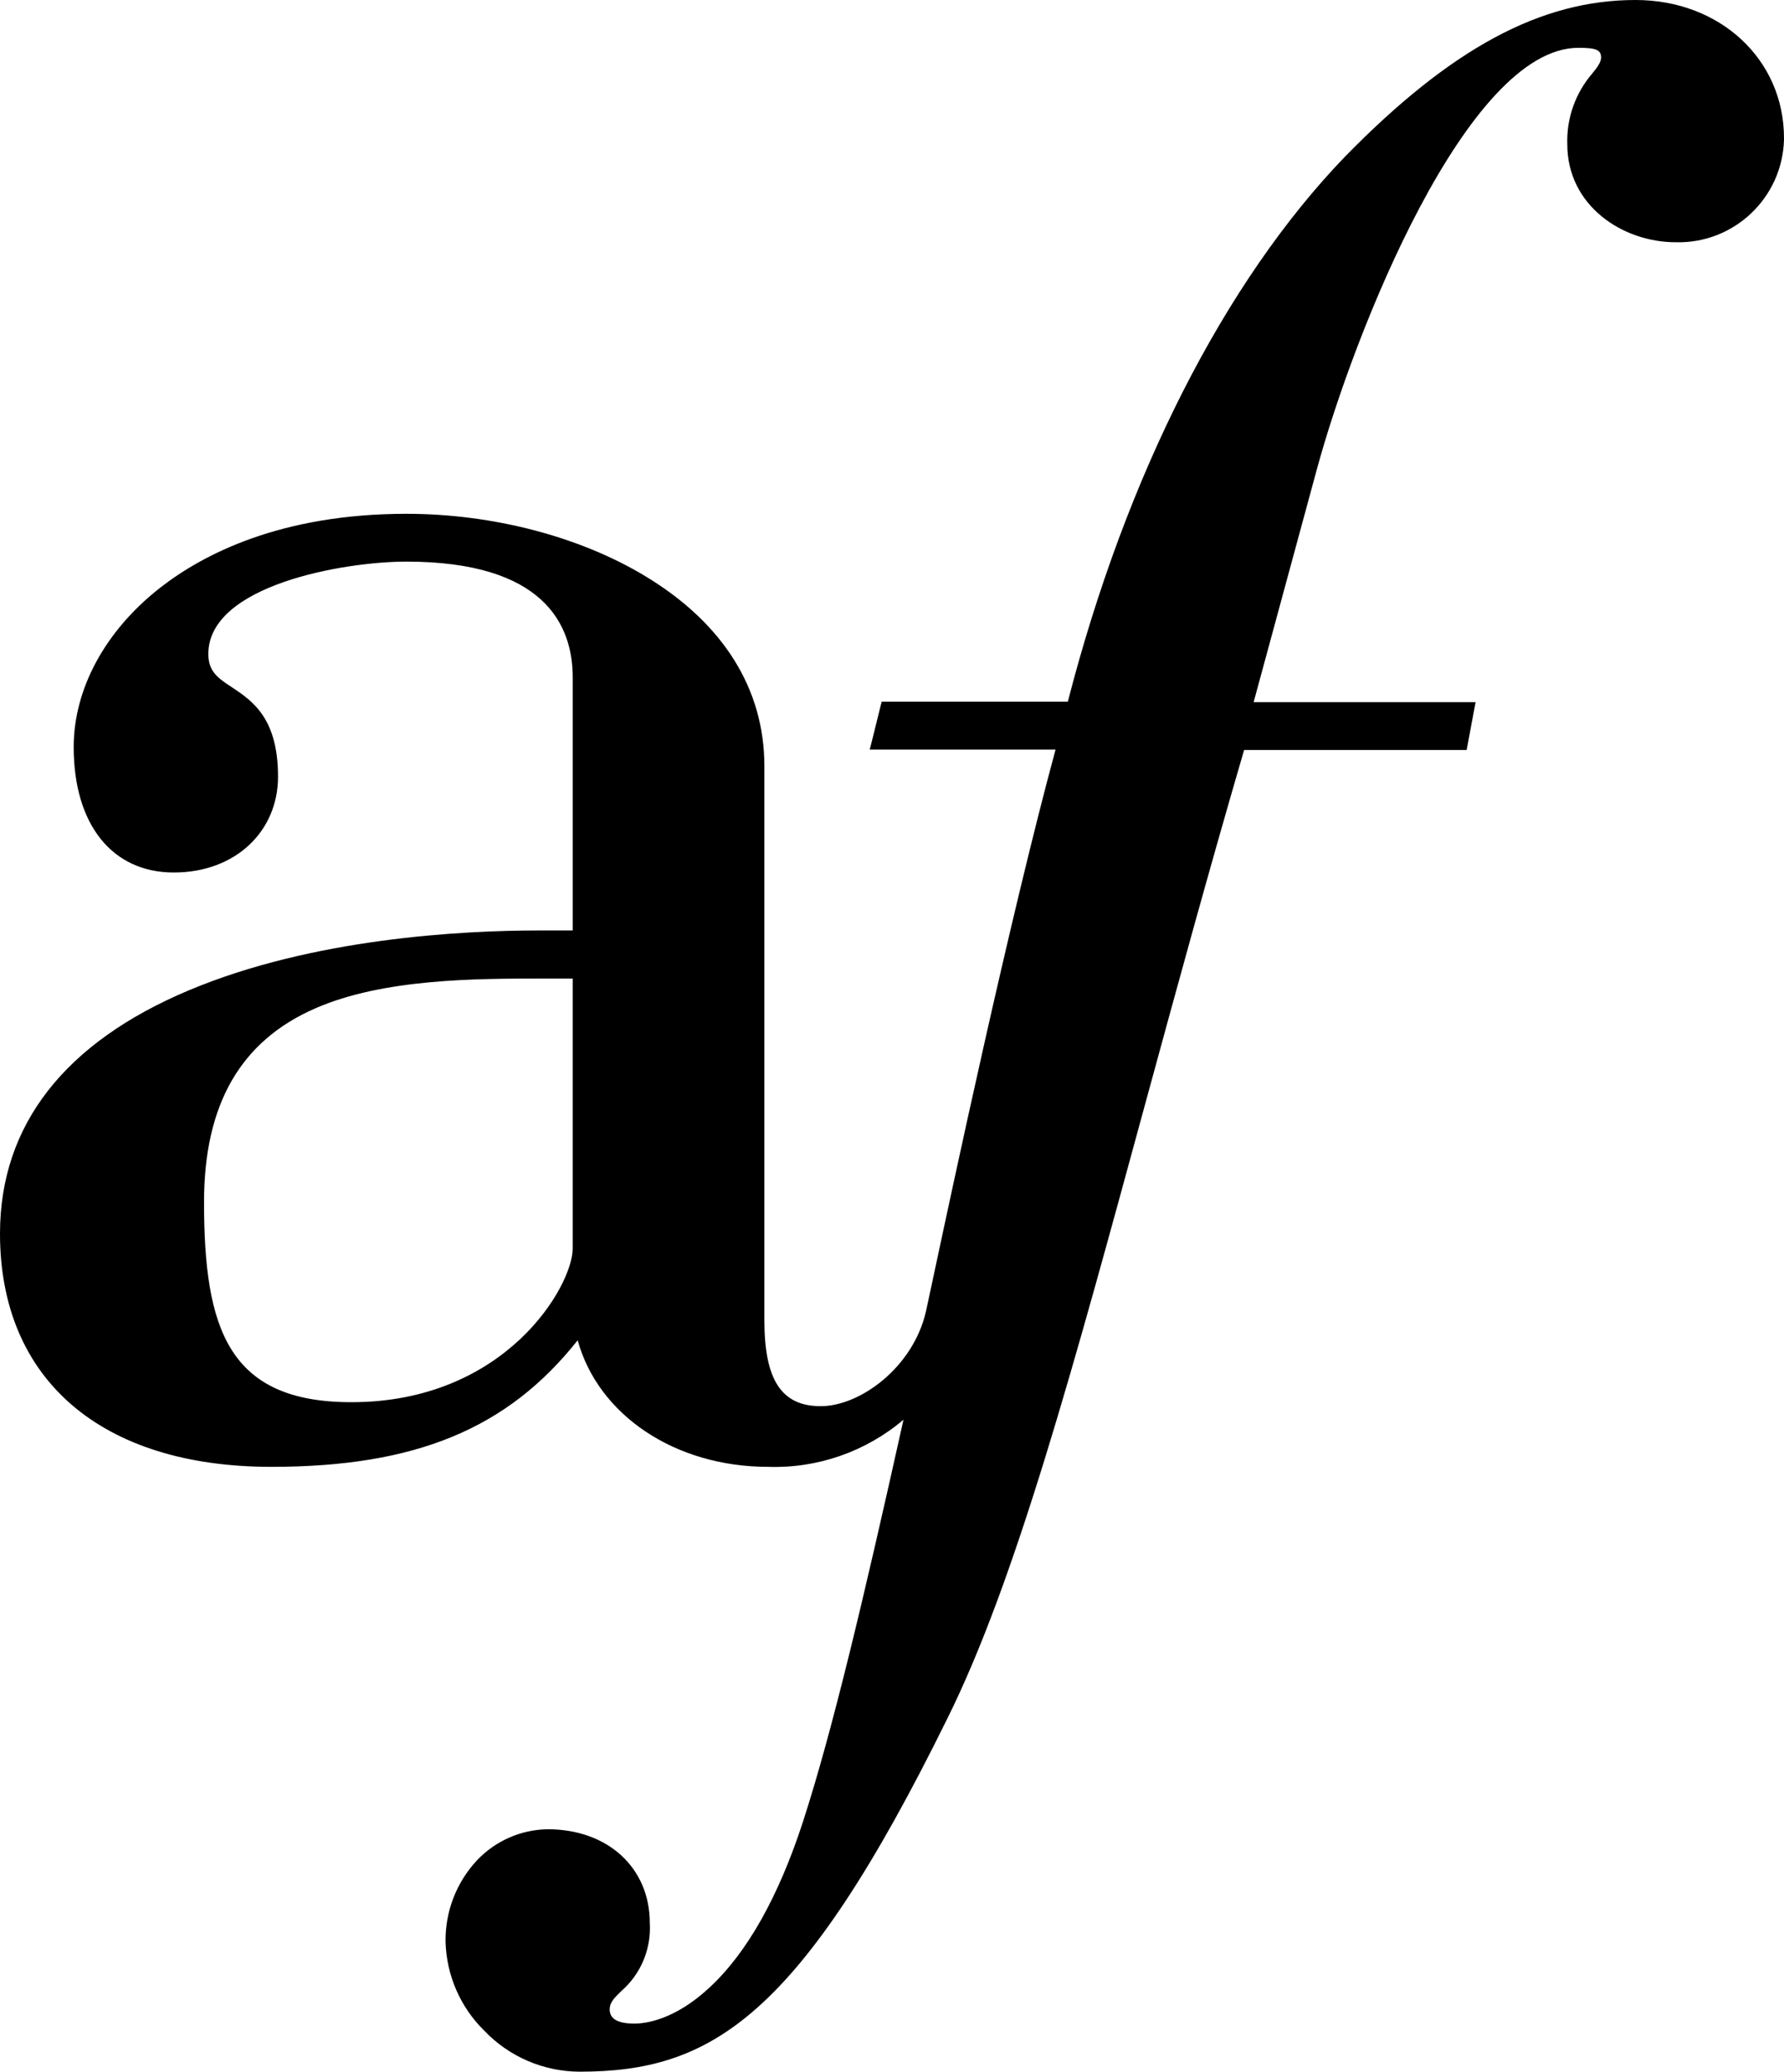
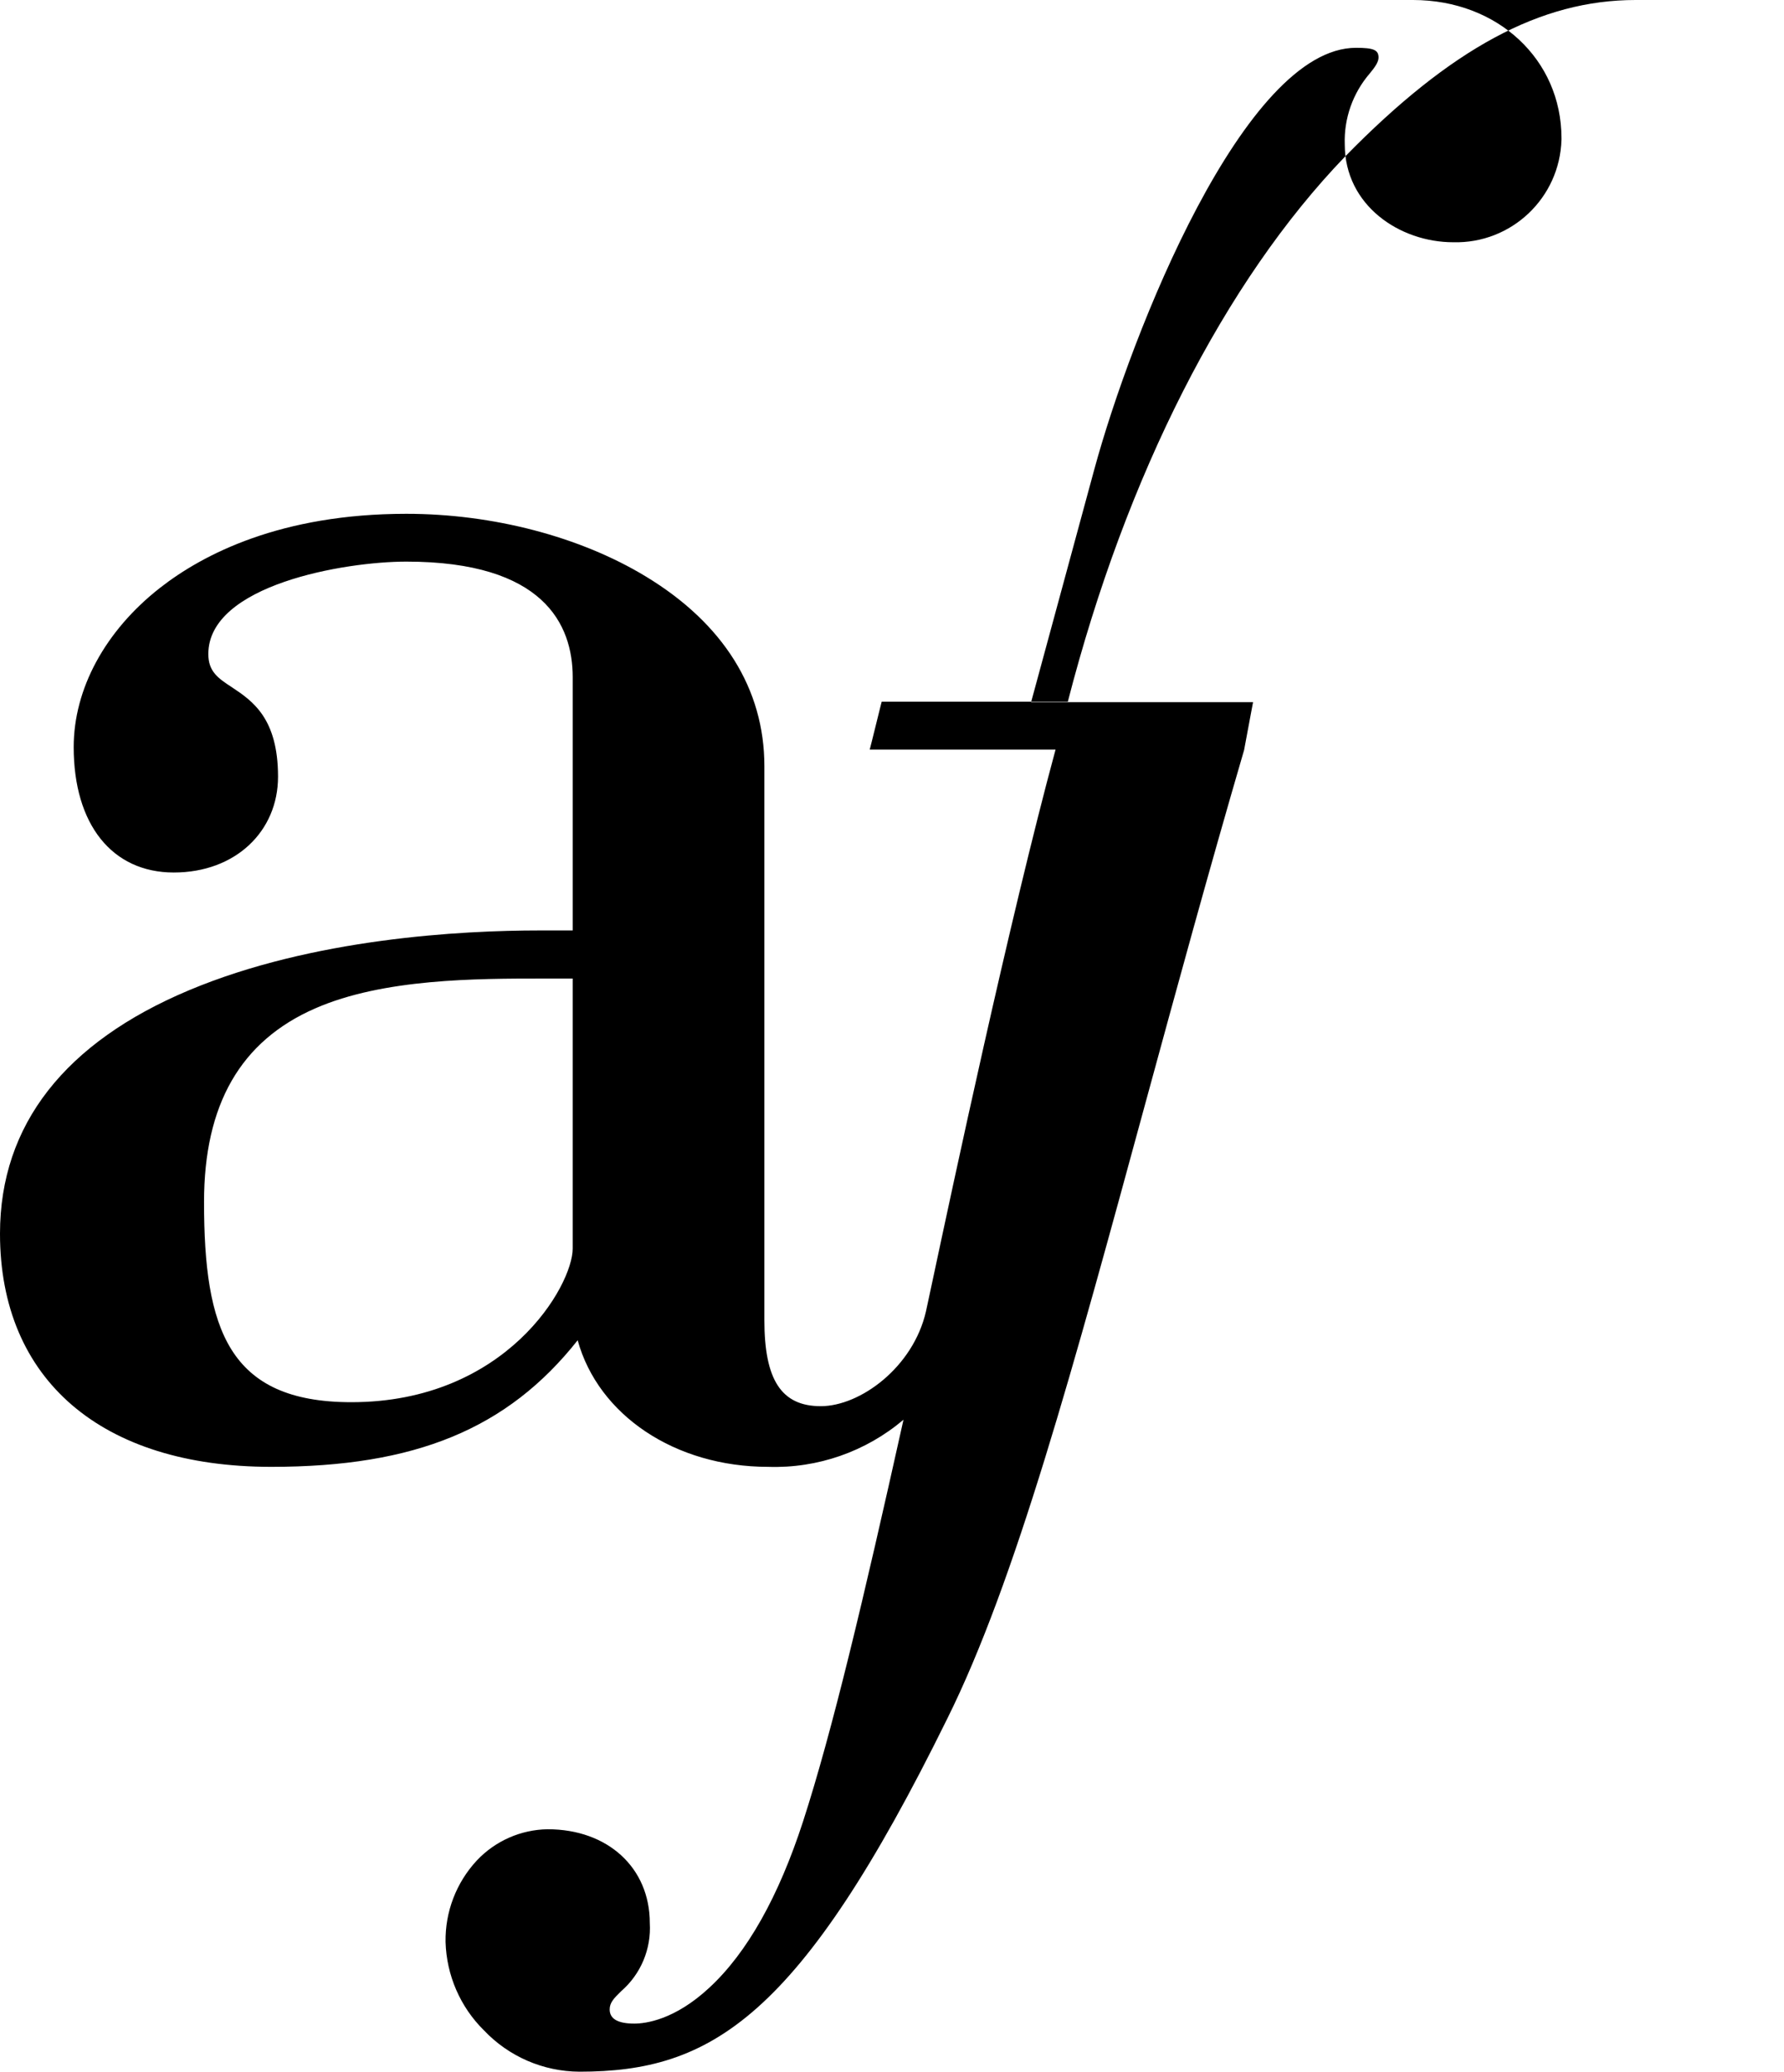
<svg xmlns="http://www.w3.org/2000/svg" id="Calque_1" viewBox="0 0 183.26 212.77">
-   <path d="M168.01,0c-9.74,0-18.94,4.95-29.83,16.07-12.38,12.84-22.49,32.72-28.49,56h-19.12l-.14,.55-.86,3.47-.23,.9h19.09c-4.77,17.6-10.64,45.2-12.6,54.38-.37,1.72-.61,2.87-.71,3.31-1.31,5.74-6.75,9.74-10.81,9.74s-5.79-2.73-5.79-8.84v-56.9c0-7.92-4.22-14.66-12.19-19.48-6.75-4.09-15.71-6.43-24.59-6.43-12.88,0-20.87,4.14-25.31,7.61-5.63,4.41-8.86,10.37-8.86,16.35,0,7.94,3.94,12.88,10.28,12.88s10.71-4.23,10.71-9.84c0-6-2.62-7.78-4.73-9.18-1.42-.93-2.43-1.61-2.43-3.42,0-7.1,14-9.49,20.34-9.49,14.12,0,17.09,6.46,17.09,11.88v26h-3.41c-8,0-23.28,.8-36,6.14S0,115.5,0,126.7c0,15,10.42,23.95,27.87,23.95,14.78,0,24.26-3.89,31.47-13,2.12,7.69,10,13,19.57,13,5.07,.17,10.03-1.56,13.9-4.84-4.13,18.58-7.32,32-10.31,41.24-2.52,7.76-5.76,13.51-9.63,17.09-3.59,3.34-6.59,3.69-7.71,3.69-1.68,0-2.53-.48-2.53-1.45,0-.69,.4-1.12,1.18-1.88,2.02-1.75,3.1-4.34,2.94-7,0-5.67-4.31-9.63-10.49-9.63-2.76,.04-5.39,1.2-7.28,3.21-2.11,2.27-3.26,5.27-3.21,8.37,.1,3.42,1.51,6.68,3.95,9.08,2.55,2.69,6.09,4.22,9.8,4.24,13.5,0,22.6-5.42,37.78-36.24,7-14.08,12.94-36,20.5-63.74,3.1-11.36,6.3-23.09,10-35.76h22.86l.11-.59,.65-3.48,.16-.85h-22.8l6.48-23.86c3.84-14.14,15.45-43.34,26.89-43.34,1.82,0,2.32,.22,2.32,1,0,.47-.38,1-.9,1.63-1.74,2.02-2.66,4.62-2.57,7.28,0,6.29,5.66,10.06,11.14,10.06,5.98,.16,10.96-4.56,11.12-10.54,0-.05,0-.11,0-.16,0-8.05-6.54-14.18-15.25-14.18ZM58.83,100.5v27.73c0,3.8-6.84,15.78-22.74,15.78-12.65,0-15.13-7.54-15.13-20.56,0-10,3.74-16.54,11.43-19.89,7-3.06,16.53-3.06,23.47-3.06h2.97Z" />
+   <path d="M168.01,0c-9.74,0-18.94,4.95-29.83,16.07-12.38,12.84-22.49,32.72-28.49,56h-19.12l-.14,.55-.86,3.47-.23,.9h19.09c-4.77,17.6-10.64,45.2-12.6,54.38-.37,1.72-.61,2.87-.71,3.31-1.31,5.74-6.75,9.74-10.81,9.74s-5.79-2.73-5.79-8.84v-56.9c0-7.92-4.22-14.66-12.19-19.48-6.75-4.09-15.71-6.43-24.59-6.43-12.88,0-20.87,4.14-25.31,7.61-5.63,4.41-8.86,10.37-8.86,16.35,0,7.94,3.94,12.88,10.28,12.88s10.71-4.23,10.71-9.84c0-6-2.62-7.78-4.73-9.18-1.42-.93-2.43-1.61-2.43-3.42,0-7.1,14-9.49,20.34-9.49,14.12,0,17.09,6.46,17.09,11.88v26h-3.41c-8,0-23.28,.8-36,6.14S0,115.5,0,126.7c0,15,10.42,23.95,27.87,23.95,14.78,0,24.26-3.89,31.47-13,2.12,7.69,10,13,19.57,13,5.07,.17,10.03-1.56,13.9-4.84-4.13,18.58-7.32,32-10.31,41.24-2.52,7.76-5.76,13.51-9.63,17.09-3.59,3.34-6.59,3.69-7.71,3.69-1.68,0-2.53-.48-2.53-1.45,0-.69,.4-1.12,1.18-1.88,2.02-1.75,3.1-4.34,2.94-7,0-5.67-4.31-9.63-10.49-9.63-2.76,.04-5.39,1.2-7.28,3.21-2.11,2.27-3.26,5.27-3.21,8.37,.1,3.42,1.51,6.68,3.95,9.08,2.55,2.69,6.09,4.22,9.8,4.24,13.5,0,22.6-5.42,37.78-36.24,7-14.08,12.94-36,20.5-63.74,3.1-11.36,6.3-23.09,10-35.76l.11-.59,.65-3.48,.16-.85h-22.8l6.48-23.86c3.84-14.14,15.45-43.34,26.89-43.34,1.82,0,2.32,.22,2.32,1,0,.47-.38,1-.9,1.63-1.74,2.02-2.66,4.62-2.57,7.28,0,6.29,5.66,10.06,11.14,10.06,5.98,.16,10.96-4.56,11.12-10.54,0-.05,0-.11,0-.16,0-8.05-6.54-14.18-15.25-14.18ZM58.83,100.5v27.73c0,3.8-6.84,15.78-22.74,15.78-12.65,0-15.13-7.54-15.13-20.56,0-10,3.74-16.54,11.43-19.89,7-3.06,16.53-3.06,23.47-3.06h2.97Z" />
</svg>